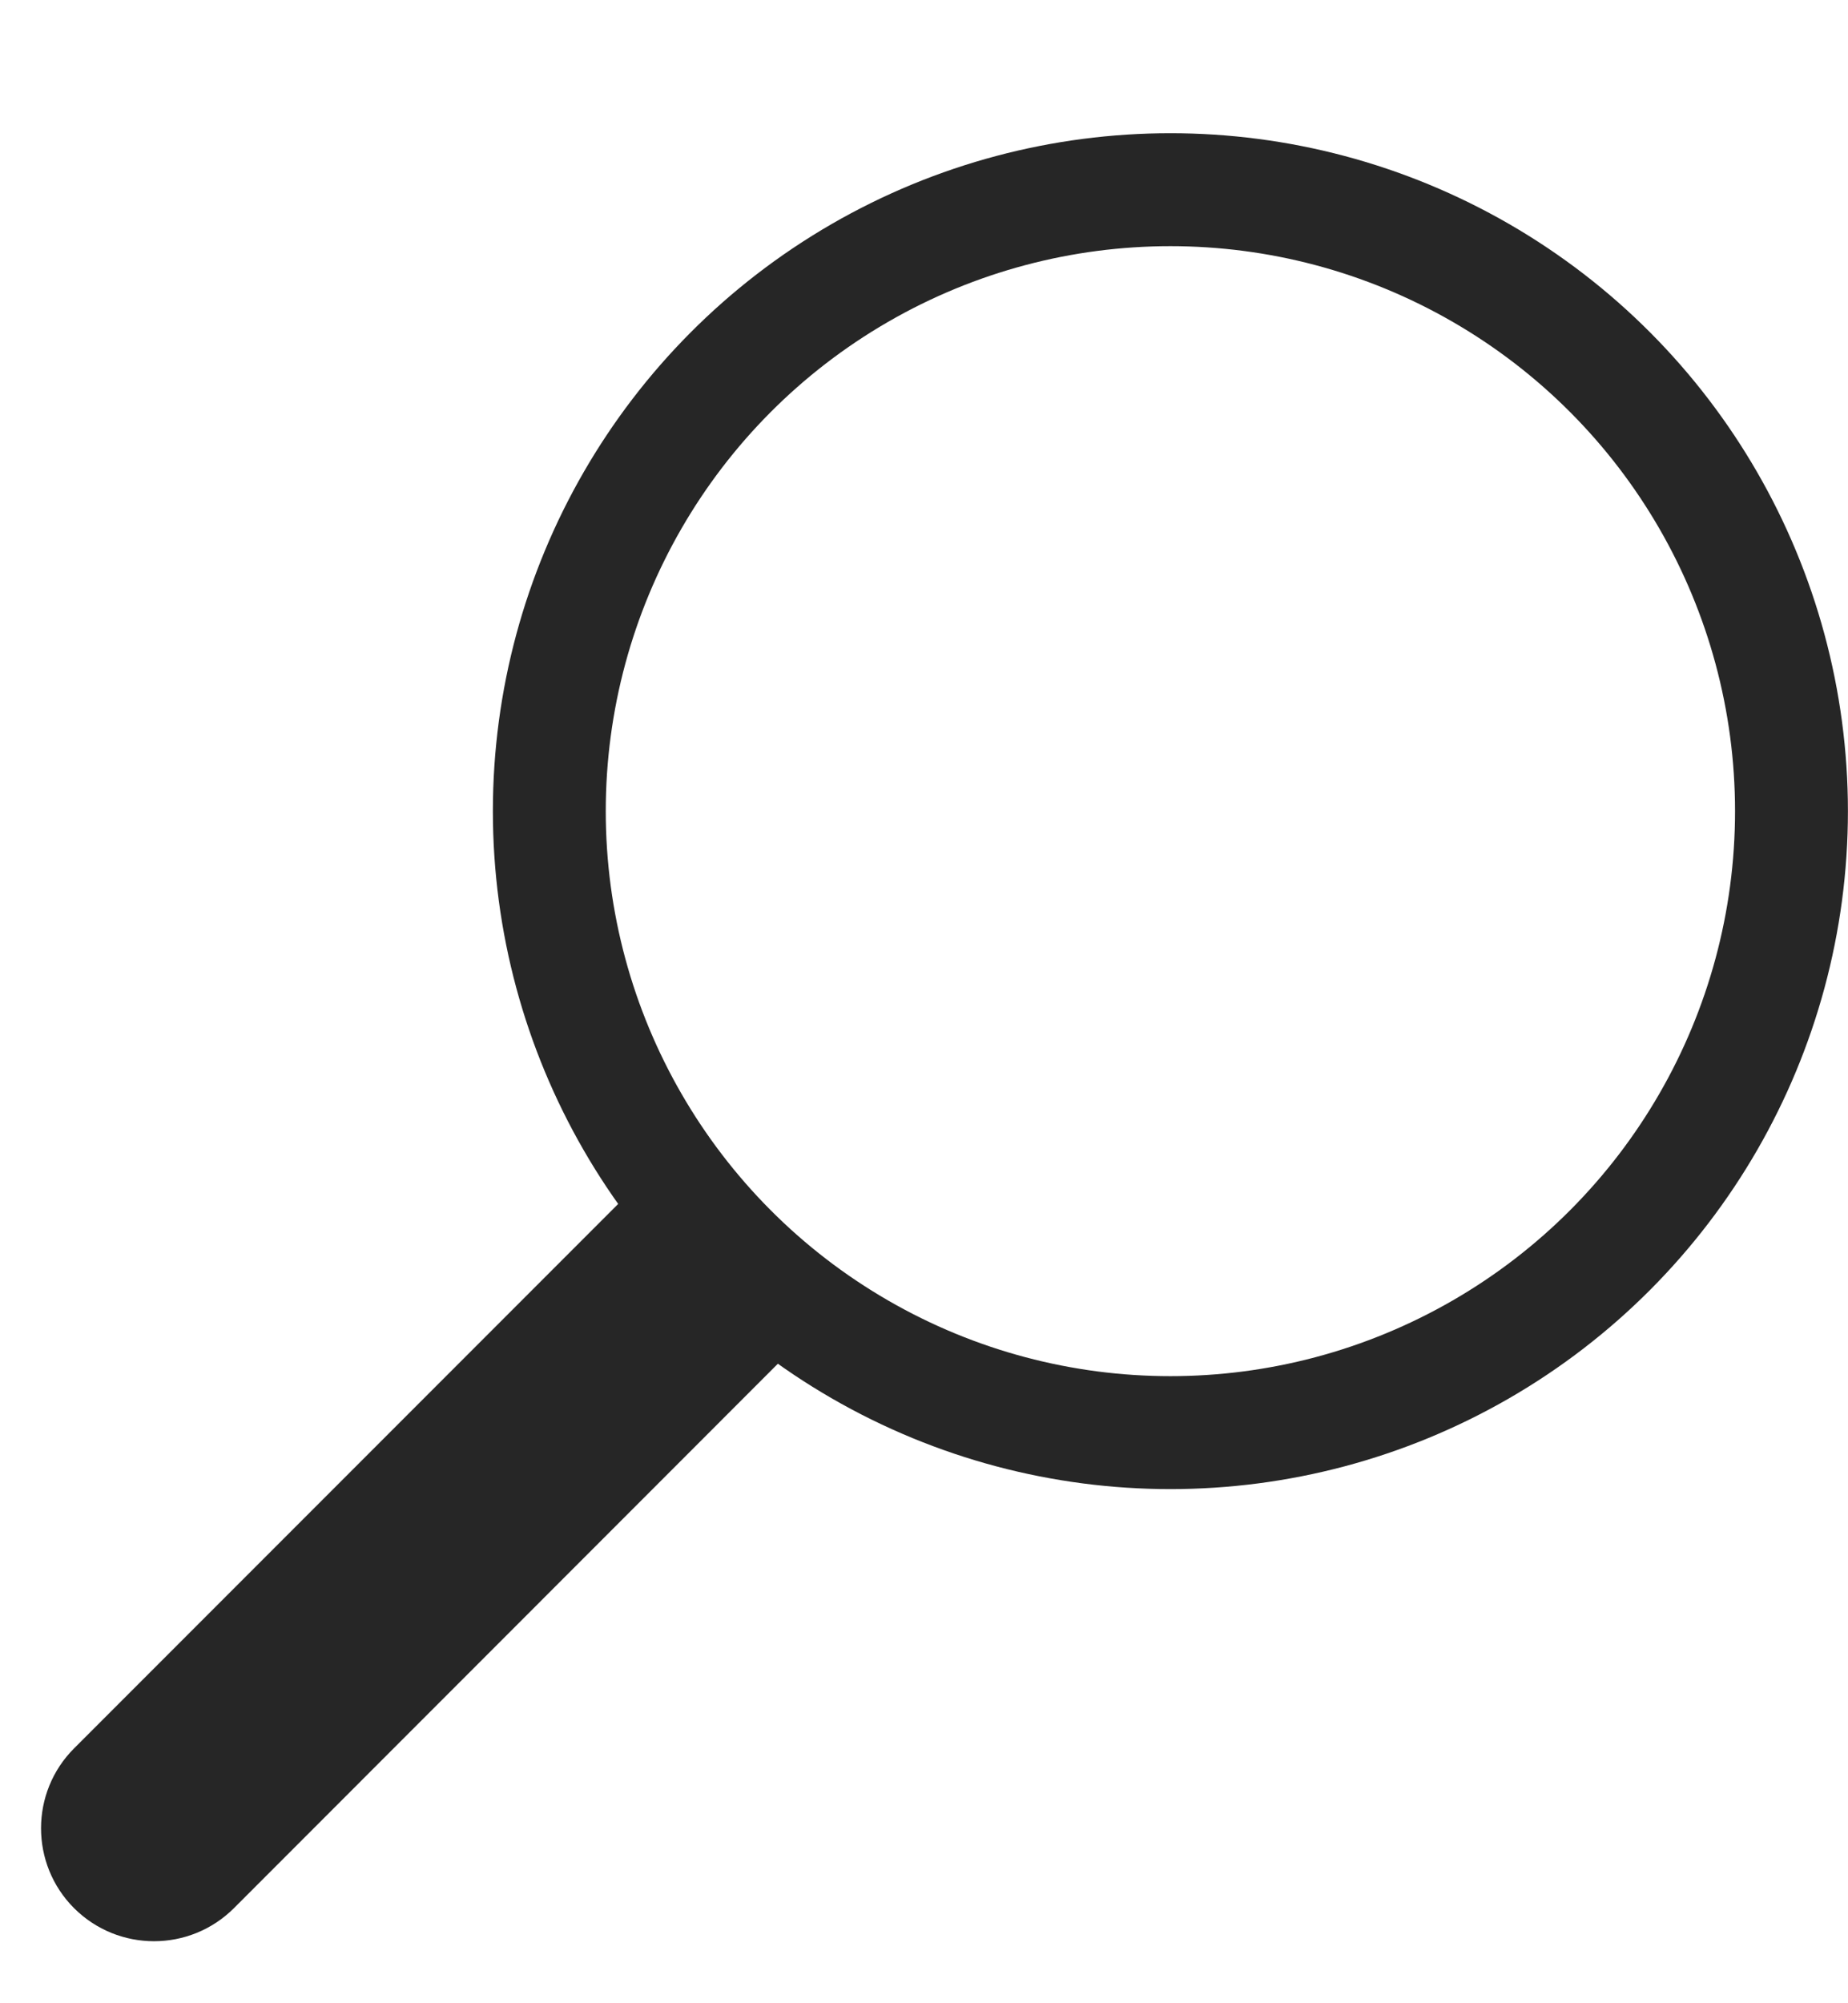
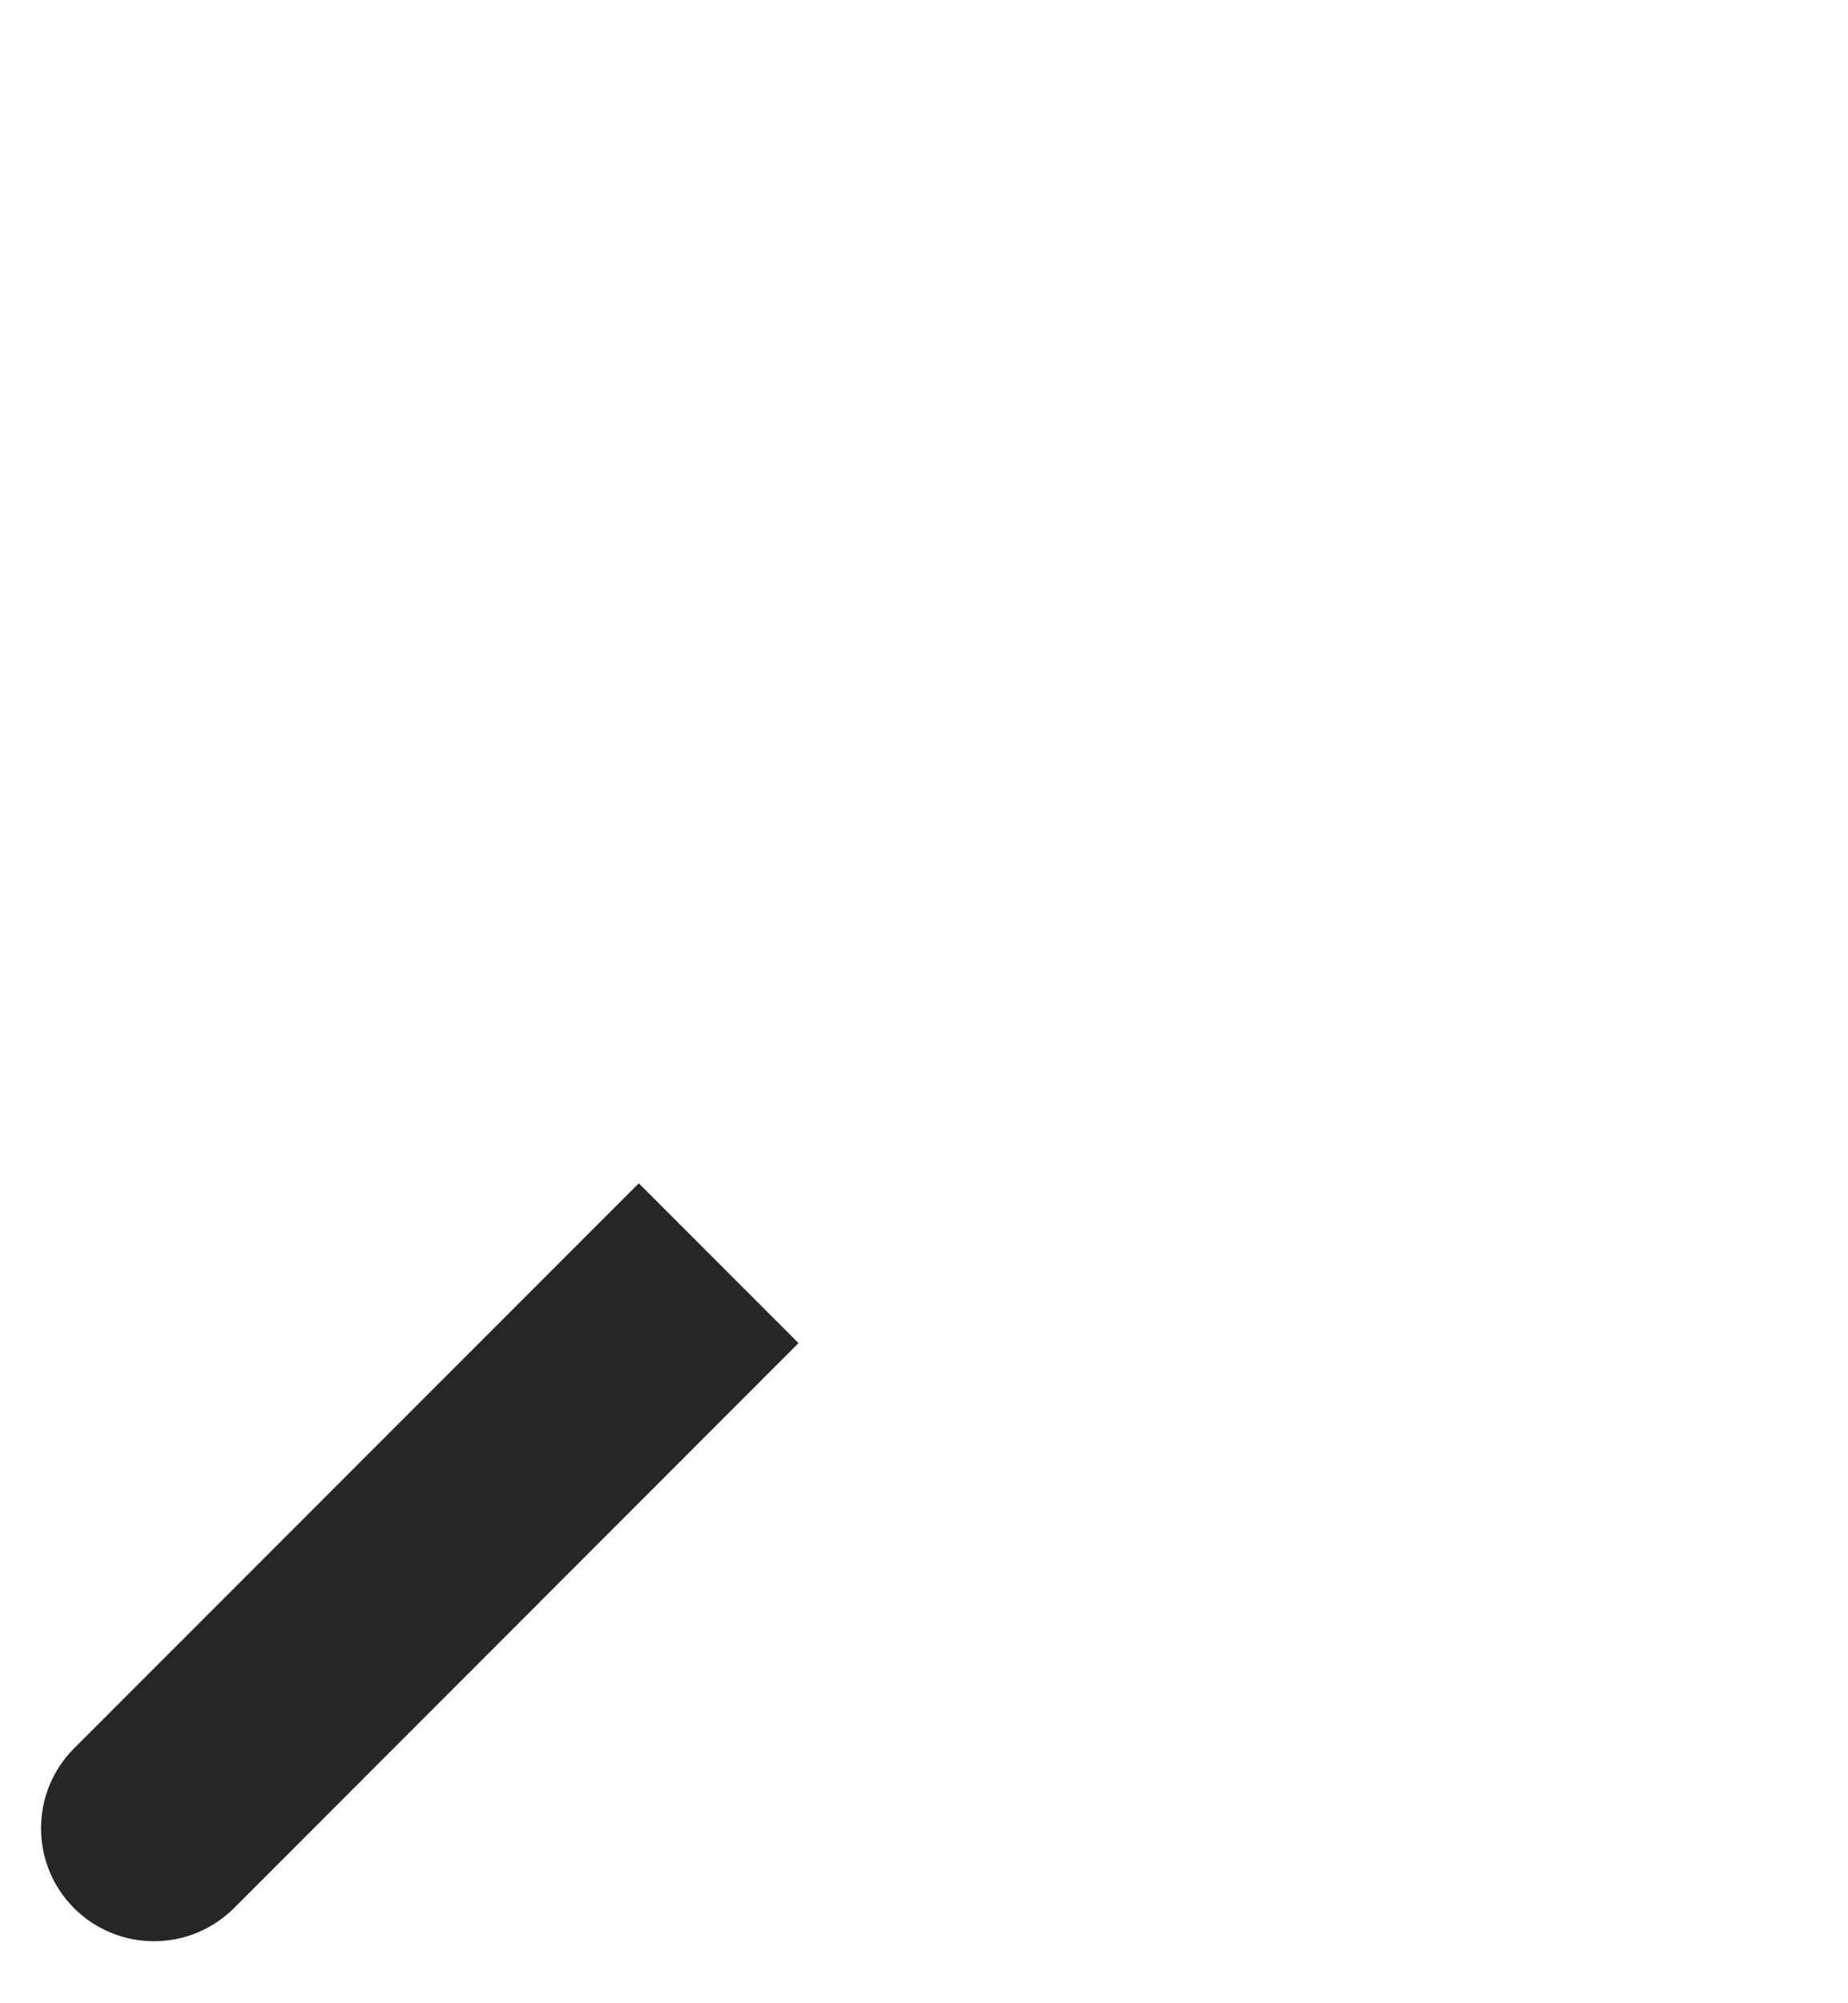
<svg xmlns="http://www.w3.org/2000/svg" width="12" height="13" viewBox="0 0 12 13" fill="none">
-   <circle cx="7.6" cy="5.264" r="4.033" stroke="#262626" stroke-width="0.733" />
  <path d="M0.481 11.346C0.195 11.632 0.195 12.097 0.481 12.383C0.768 12.669 1.232 12.669 1.519 12.383L0.481 11.346ZM4.148 7.679L0.481 11.346L1.519 12.383L5.185 8.716L4.148 7.679Z" fill="#262626" />
</svg>